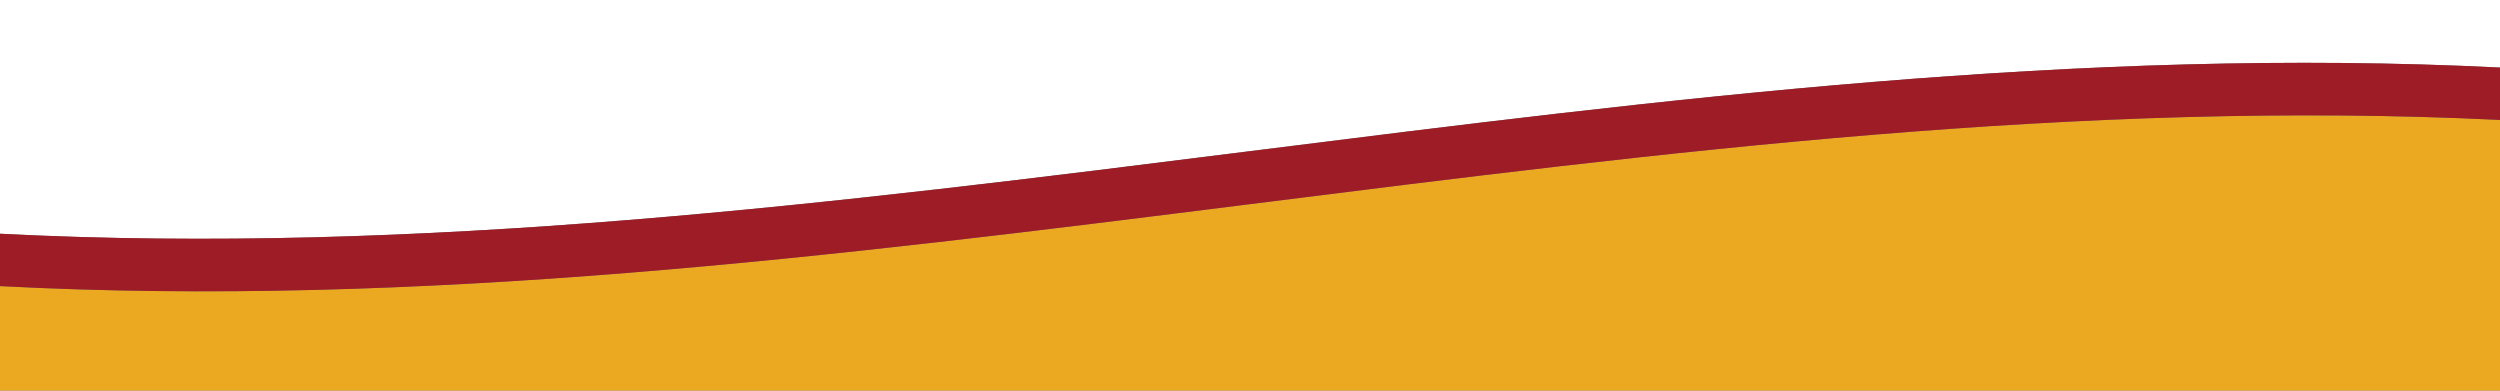
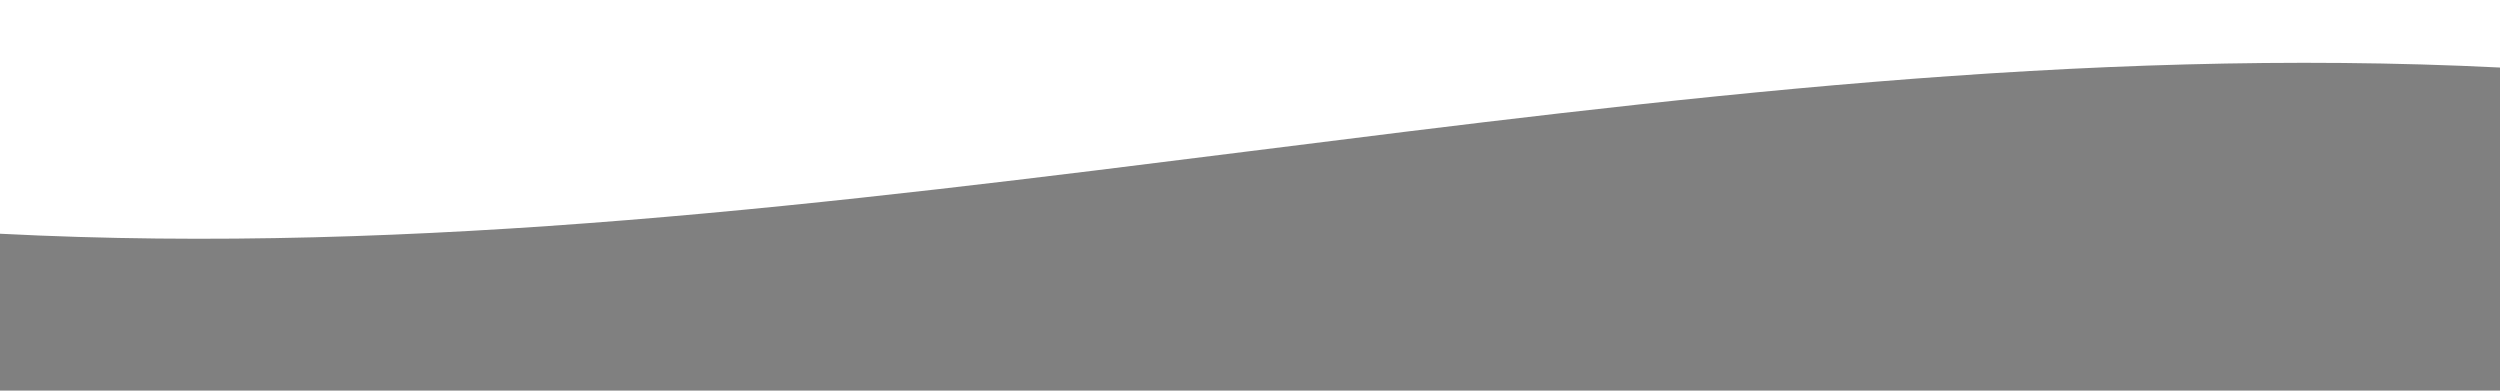
<svg xmlns="http://www.w3.org/2000/svg" id="Layer_1" data-name="Layer 1" viewBox="0 0 1280 200">
  <rect x="0" y="0" width="1280" height="200" fill="#808080" stroke="none" />
  <defs>
    <style>
      .cls-1 {
        fill: #fff;
      }

      .cls-2 {
        fill: #eba821;
      }

      .cls-3 {
        fill: #9d1c25;
      }
    </style>
  </defs>
  <path class="cls-1" d="m1280,34.58V0H0v119.67C429.88,141.83,850.16,13.13,1280,34.58Z" />
-   <path class="cls-2" d="m0,146.48v53.52h1280V61.4C850.19,40.35,429.91,169.05,0,146.48Z" />
-   <path class="cls-3" d="m1280,61.4v-26.82C850.16,13.13,429.88,141.83,0,119.67v26.82c429.91,22.57,850.19-106.13,1280-85.08Z" />
</svg>